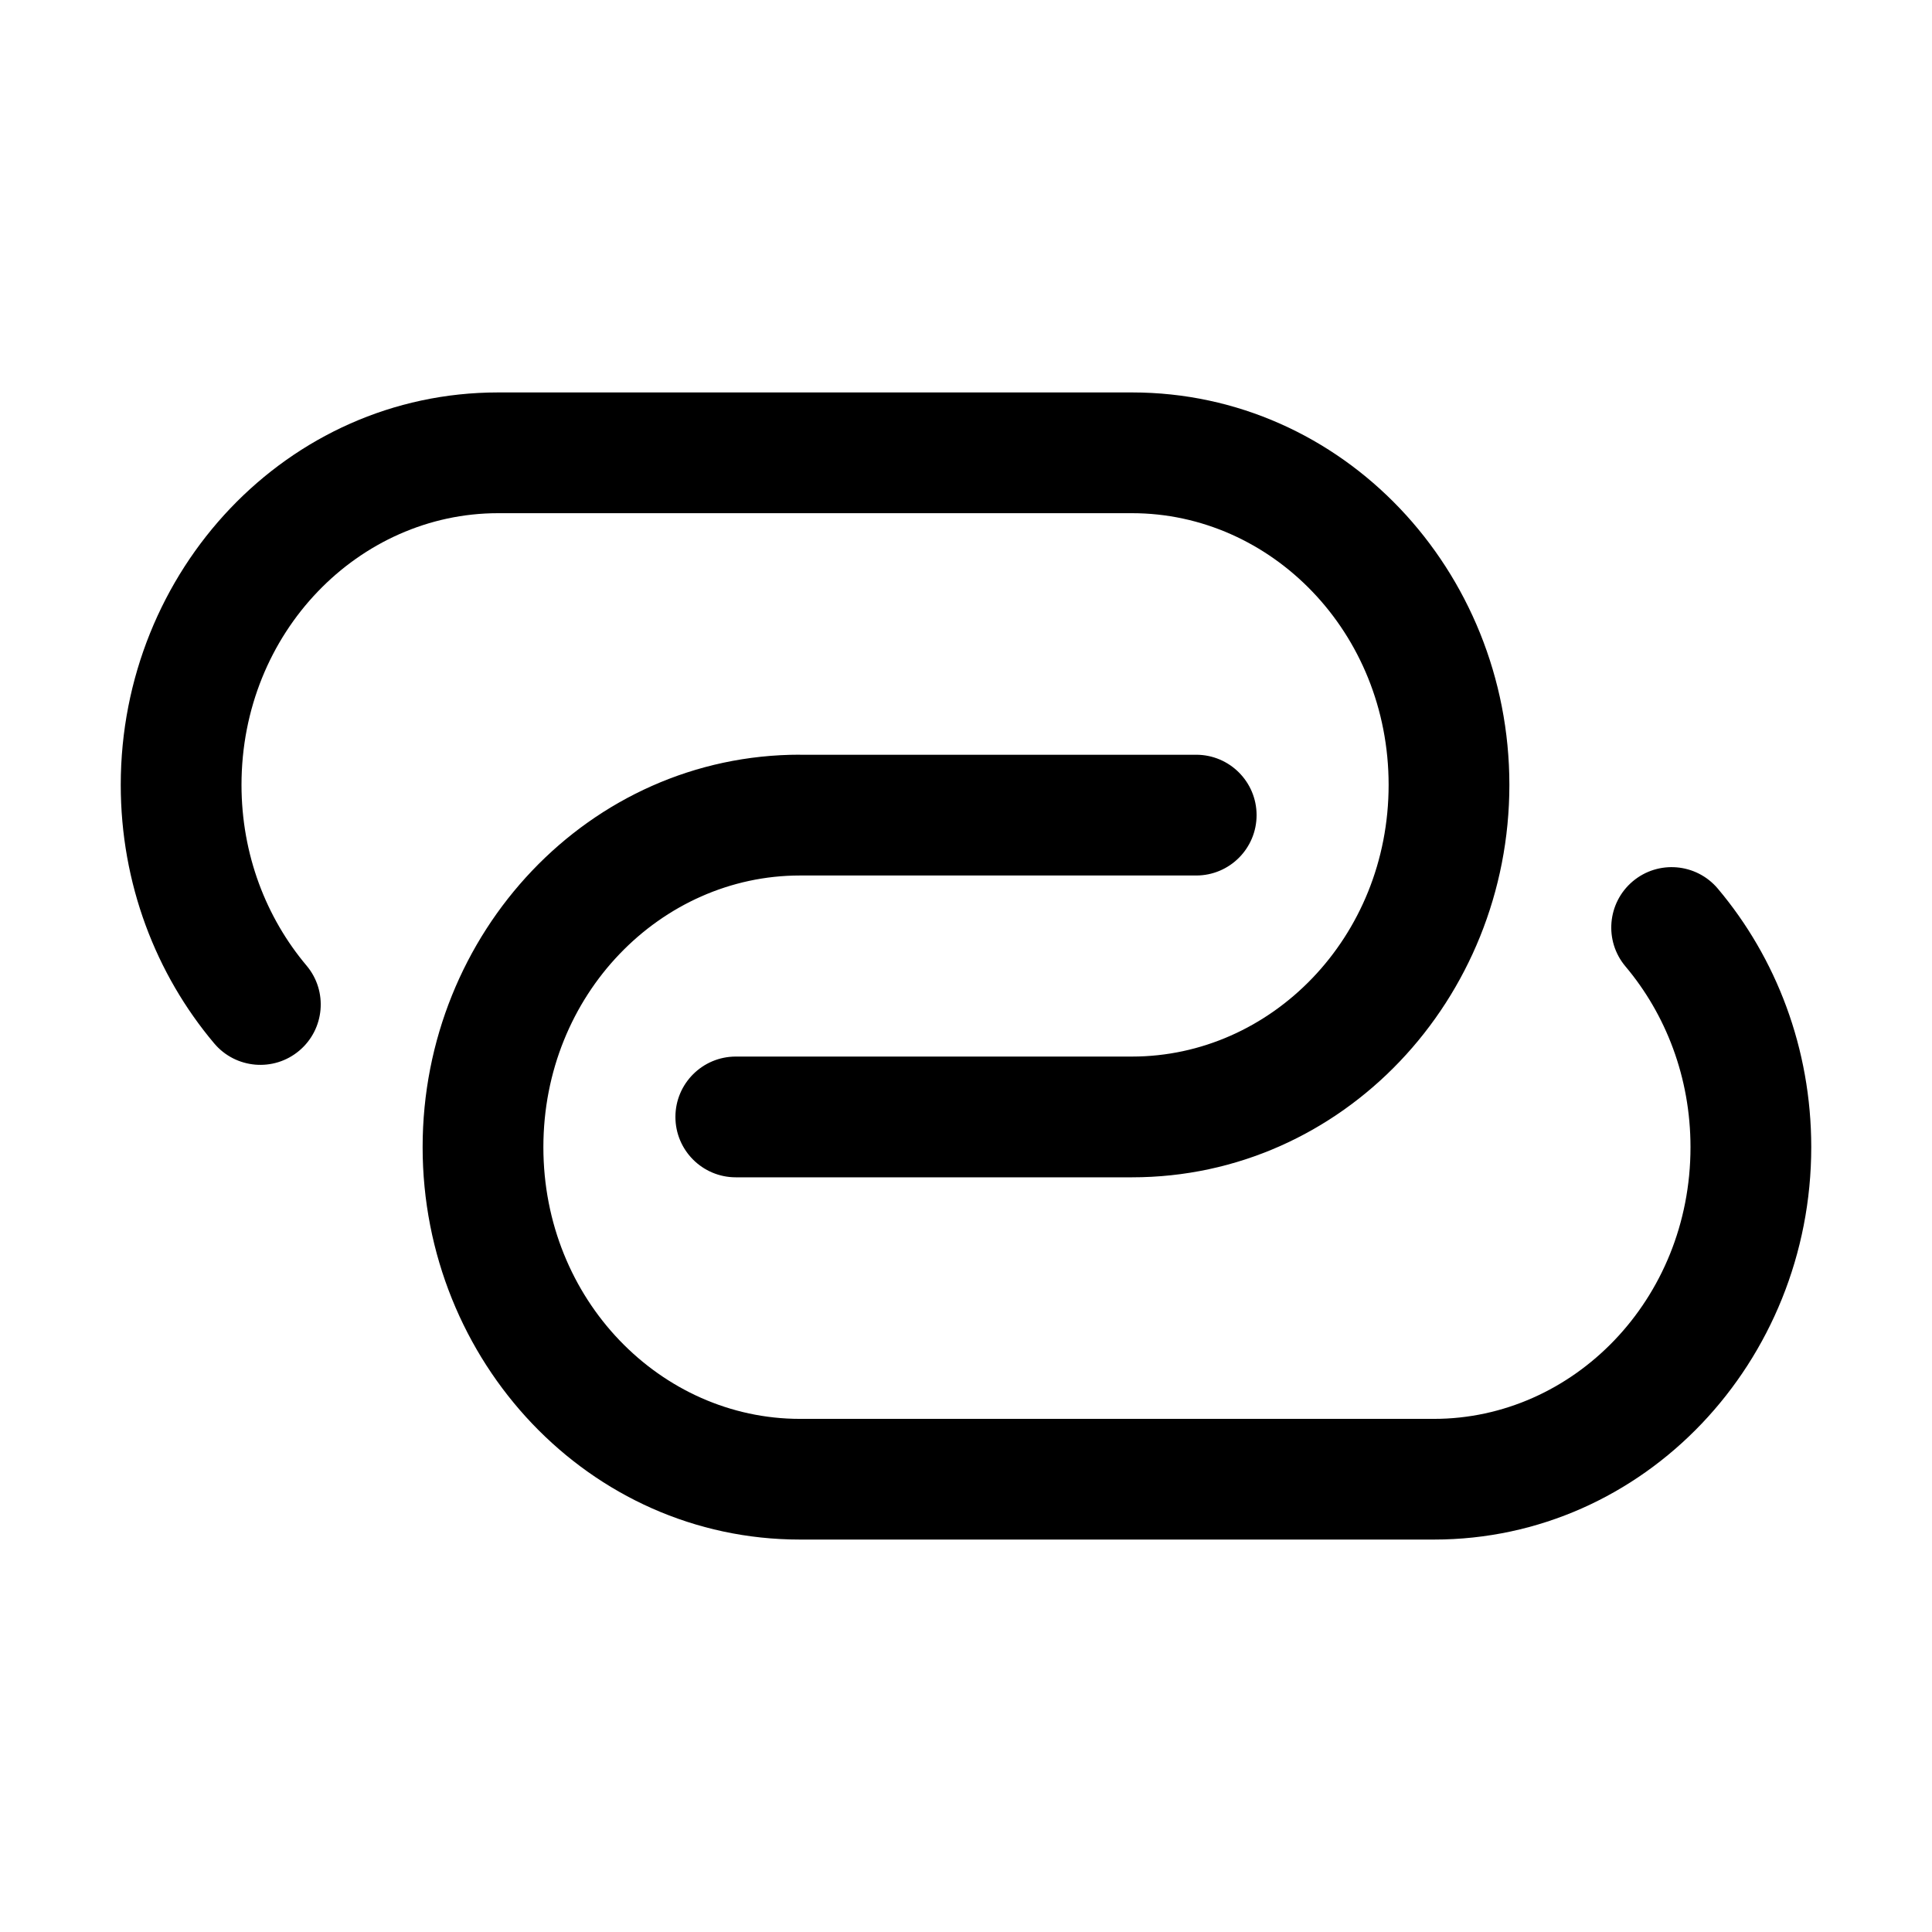
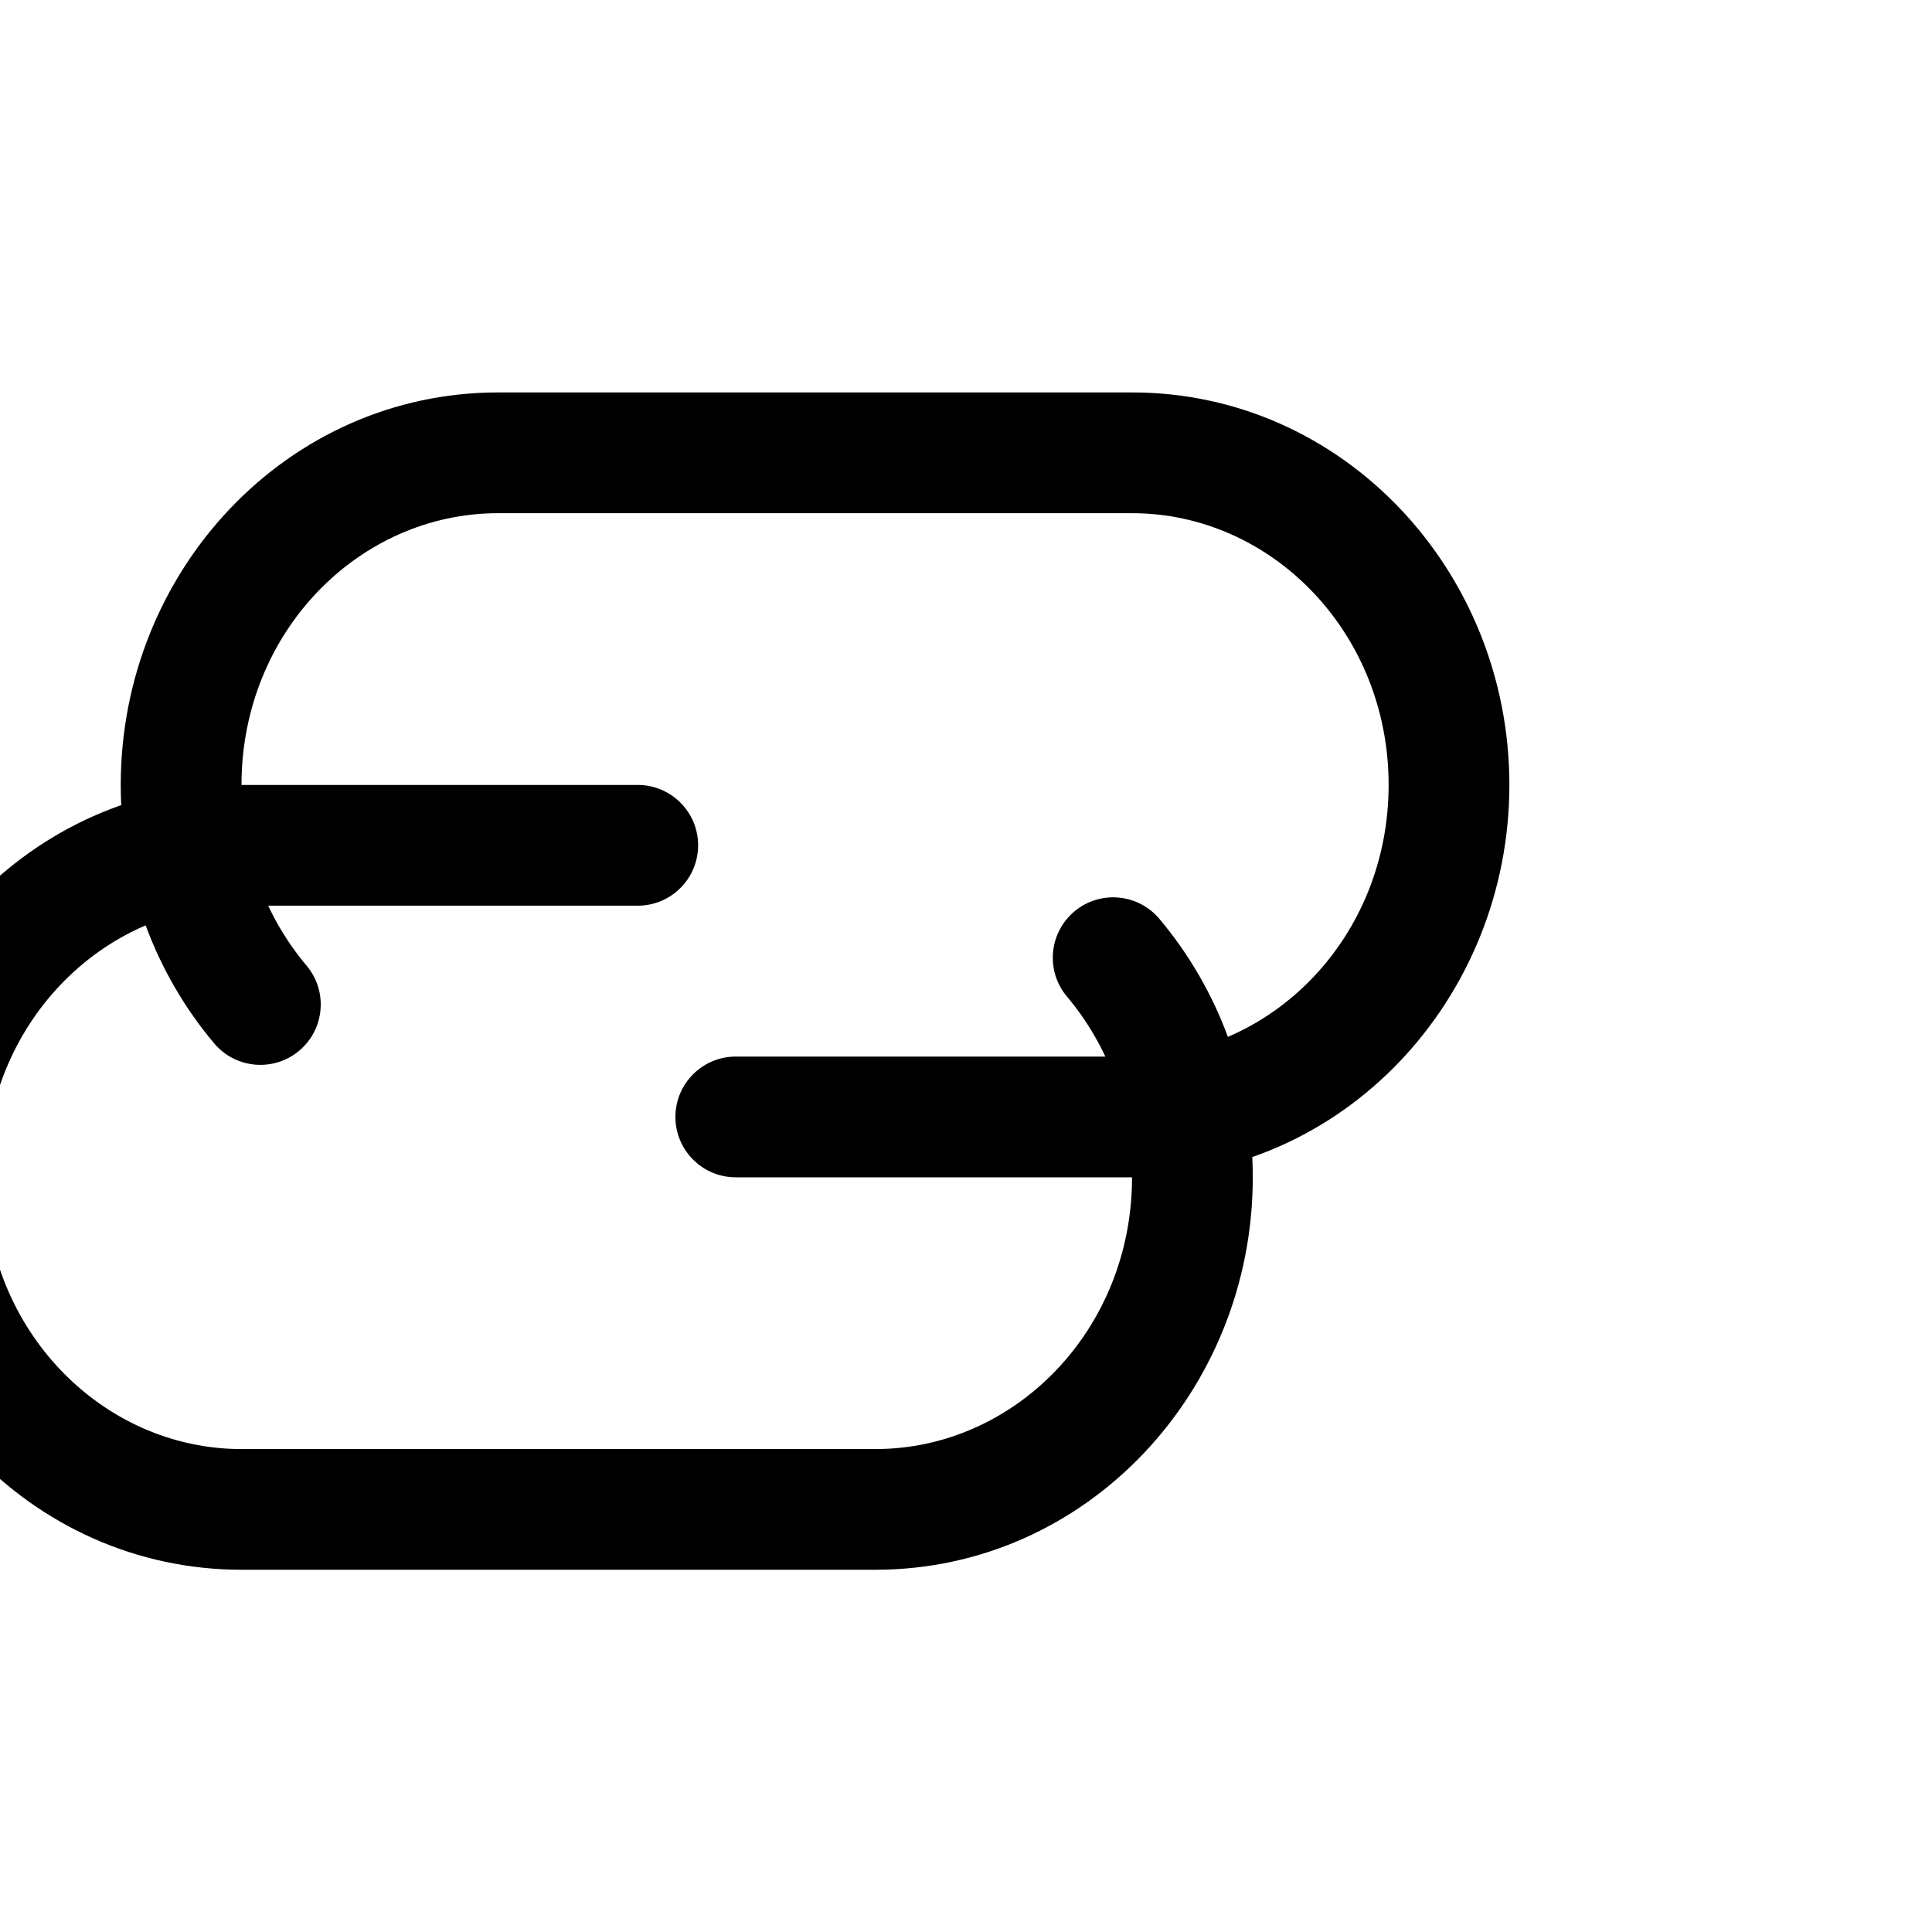
<svg xmlns="http://www.w3.org/2000/svg" version="1.1" width="32" height="32" viewBox="0 0 32 32">
-   <path fill="currentColor" d="M4 13c0-2.53 1.946-4.5 4.25-4.5h10.5c2.304 0 4.25 1.97 4.25 4.5s-1.946 4.5-4.25 4.5h-6.563c-0.552 0-1 0.448-1 1s0.448 1 1 1h6.563c3.495 0 6.25-2.954 6.25-6.5s-2.755-6.5-6.25-6.5h-10.5c-3.495 0-6.25 2.954-6.25 6.5 0 1.634 0.581 3.135 1.548 4.282 0.356 0.422 0.987 0.476 1.409 0.12s0.476-0.987 0.12-1.409c-0.667-0.792-1.077-1.838-1.077-2.994zM13.25 12.5c-3.495 0-6.25 2.954-6.25 6.5s2.755 6.5 6.25 6.5h10.5c3.495 0 6.25-2.954 6.25-6.5 0-1.634-0.581-3.135-1.548-4.282-0.356-0.422-0.987-0.476-1.409-0.12s-0.476 0.987-0.12 1.409c0.667 0.792 1.077 1.838 1.077 2.994 0 2.53-1.946 4.5-4.25 4.5h-10.5c-2.304 0-4.25-1.97-4.25-4.5s1.946-4.5 4.25-4.5h6.563c0.552 0 1-0.448 1-1s-0.448-1-1-1h-6.563z" />
+   <path fill="currentColor" d="M4 13c0-2.53 1.946-4.5 4.25-4.5h10.5c2.304 0 4.25 1.97 4.25 4.5s-1.946 4.5-4.25 4.5h-6.563c-0.552 0-1 0.448-1 1s0.448 1 1 1h6.563c3.495 0 6.25-2.954 6.25-6.5s-2.755-6.5-6.25-6.5h-10.5c-3.495 0-6.25 2.954-6.25 6.5 0 1.634 0.581 3.135 1.548 4.282 0.356 0.422 0.987 0.476 1.409 0.12s0.476-0.987 0.12-1.409c-0.667-0.792-1.077-1.838-1.077-2.994zc-3.495 0-6.25 2.954-6.25 6.5s2.755 6.5 6.25 6.5h10.5c3.495 0 6.25-2.954 6.25-6.5 0-1.634-0.581-3.135-1.548-4.282-0.356-0.422-0.987-0.476-1.409-0.12s-0.476 0.987-0.12 1.409c0.667 0.792 1.077 1.838 1.077 2.994 0 2.53-1.946 4.5-4.25 4.5h-10.5c-2.304 0-4.25-1.97-4.25-4.5s1.946-4.5 4.25-4.5h6.563c0.552 0 1-0.448 1-1s-0.448-1-1-1h-6.563z" />
</svg>